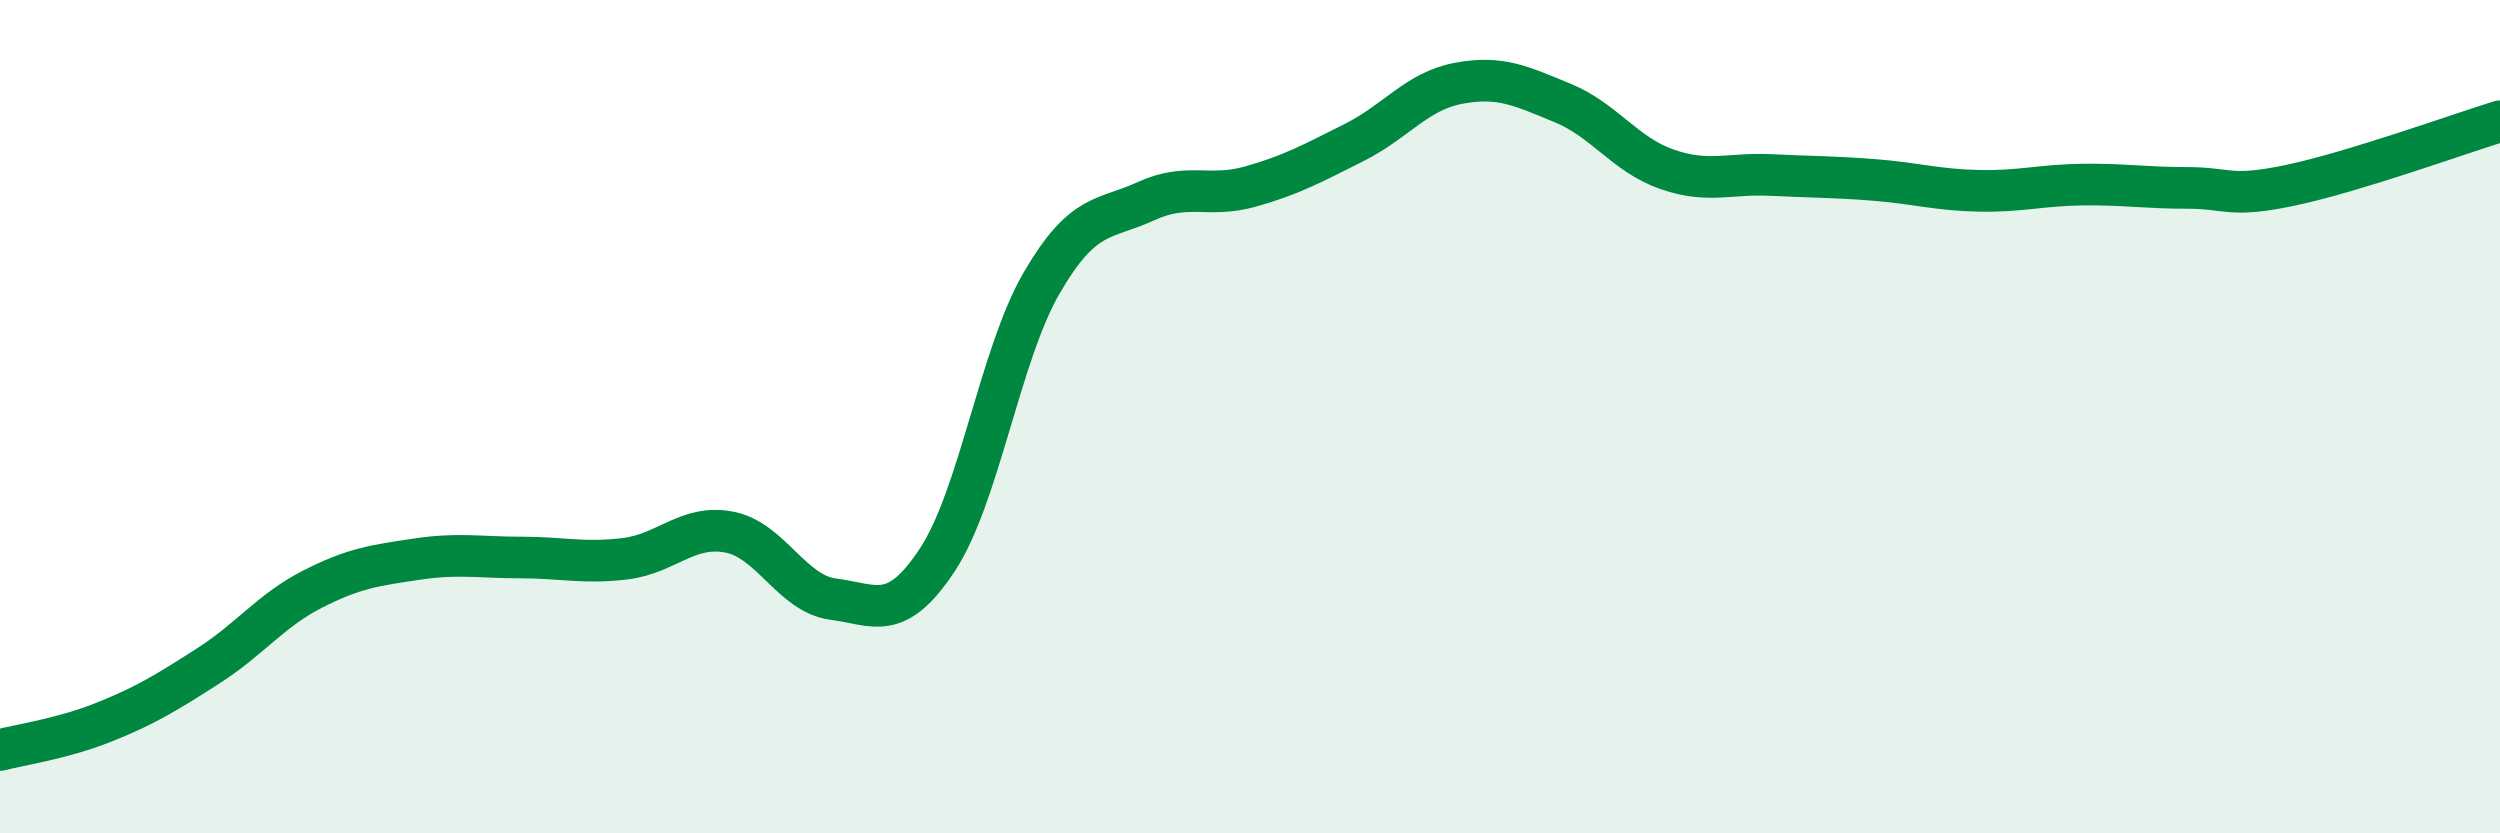
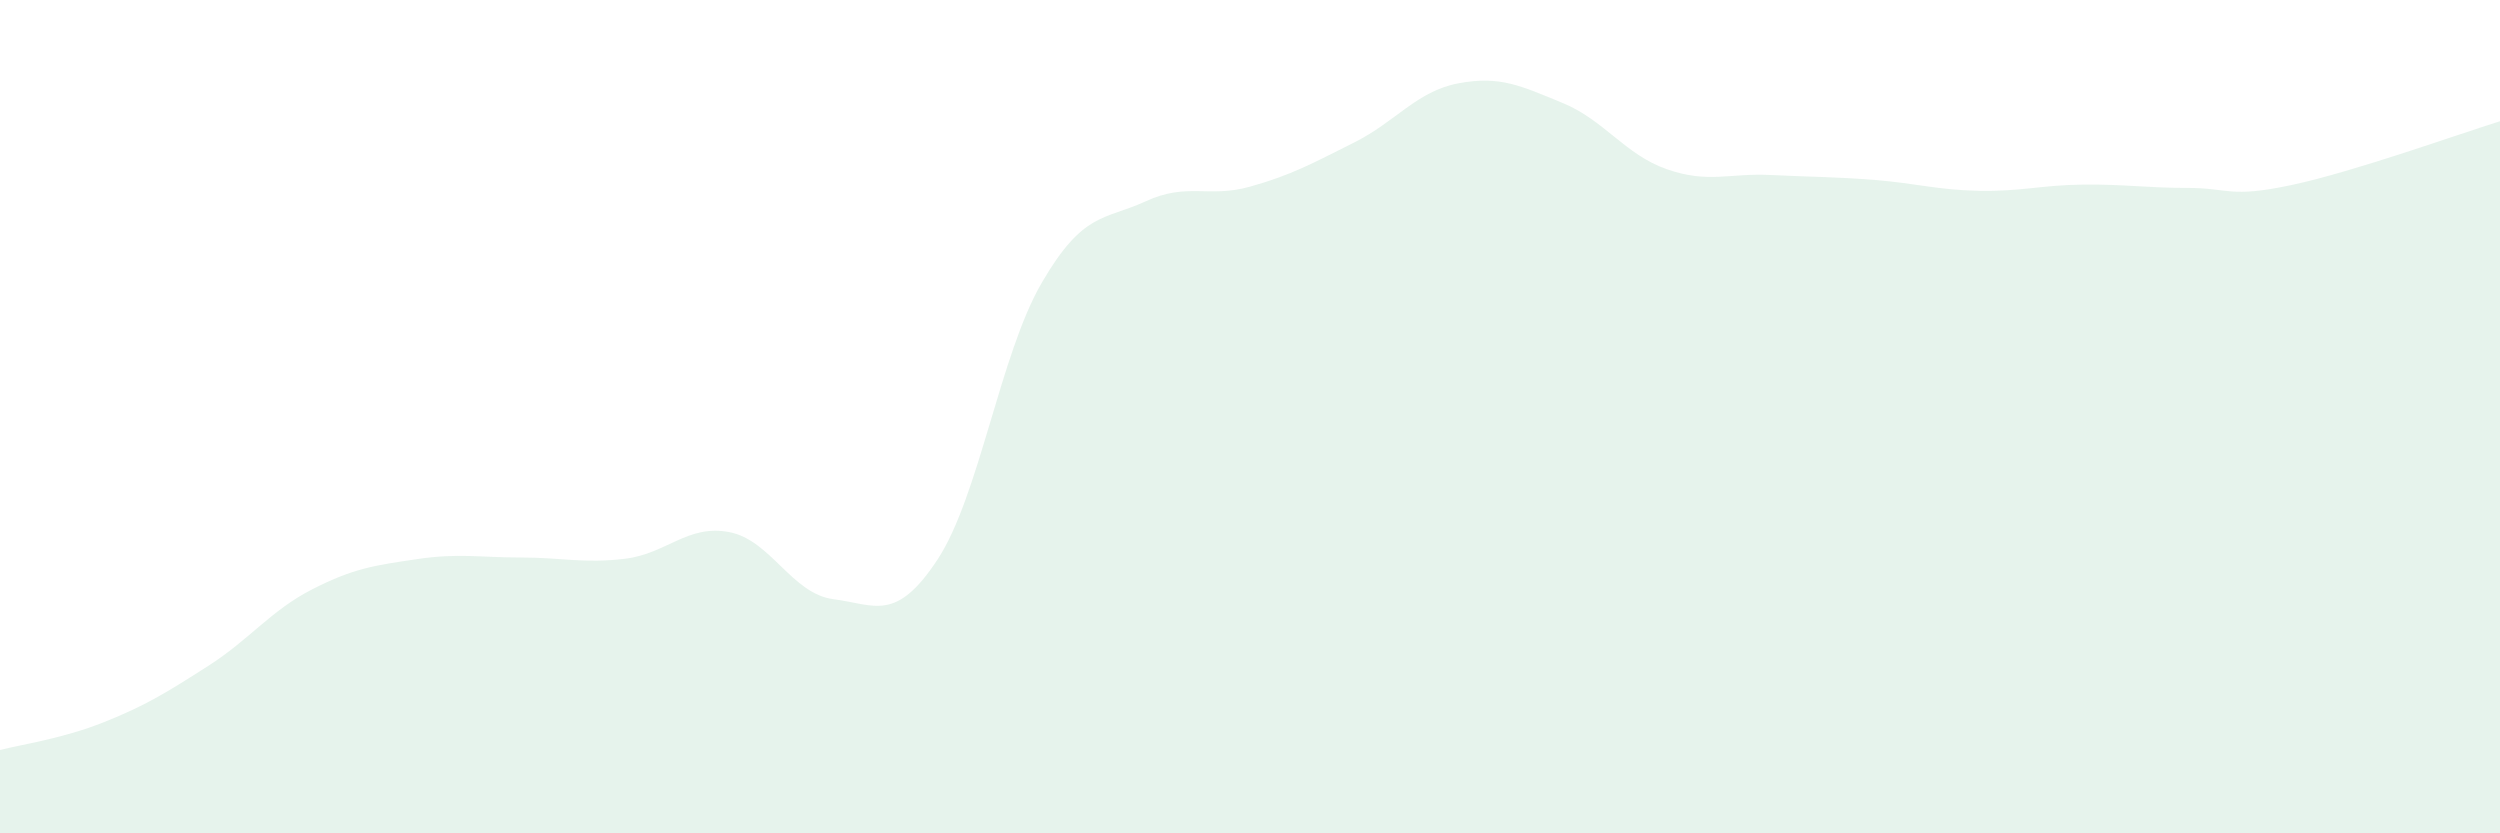
<svg xmlns="http://www.w3.org/2000/svg" width="60" height="20" viewBox="0 0 60 20">
  <path d="M 0,18 C 0.5,17.87 1.5,17.73 2.5,17.33 C 3.5,16.93 4,16.62 5,15.98 C 6,15.34 6.5,14.65 7.5,14.14 C 8.5,13.63 9,13.57 10,13.42 C 11,13.27 11.5,13.38 12.5,13.38 C 13.5,13.38 14,13.53 15,13.41 C 16,13.29 16.5,12.58 17.5,12.77 C 18.5,12.96 19,14.25 20,14.38 C 21,14.51 21.5,14.95 22.5,13.43 C 23.5,11.91 24,8.51 25,6.79 C 26,5.07 26.5,5.29 27.5,4.83 C 28.5,4.37 29,4.76 30,4.48 C 31,4.2 31.5,3.92 32.5,3.42 C 33.5,2.92 34,2.19 35,2 C 36,1.81 36.5,2.06 37.5,2.47 C 38.5,2.88 39,3.71 40,4.06 C 41,4.41 41.5,4.15 42.5,4.2 C 43.5,4.25 44,4.24 45,4.32 C 46,4.4 46.5,4.56 47.5,4.58 C 48.5,4.6 49,4.44 50,4.43 C 51,4.42 51.5,4.51 52.5,4.51 C 53.5,4.51 53.5,4.76 55,4.44 C 56.5,4.12 59,3.22 60,2.91L60 20L0 20Z" fill="#008740" opacity="0.1" stroke-linecap="round" stroke-linejoin="round" />
-   <path d="M 0,18 C 0.5,17.87 1.5,17.73 2.5,17.33 C 3.5,16.93 4,16.62 5,15.98 C 6,15.34 6.5,14.65 7.5,14.14 C 8.5,13.63 9,13.57 10,13.42 C 11,13.27 11.5,13.38 12.5,13.38 C 13.5,13.38 14,13.53 15,13.41 C 16,13.29 16.5,12.58 17.5,12.77 C 18.5,12.96 19,14.25 20,14.38 C 21,14.51 21.5,14.95 22.5,13.43 C 23.5,11.91 24,8.51 25,6.79 C 26,5.07 26.5,5.29 27.5,4.83 C 28.5,4.37 29,4.76 30,4.48 C 31,4.2 31.5,3.92 32.5,3.42 C 33.5,2.92 34,2.19 35,2 C 36,1.81 36.5,2.06 37.5,2.47 C 38.5,2.88 39,3.71 40,4.06 C 41,4.41 41.5,4.15 42.5,4.2 C 43.5,4.25 44,4.24 45,4.32 C 46,4.4 46.5,4.56 47.5,4.58 C 48.5,4.6 49,4.44 50,4.43 C 51,4.42 51.5,4.51 52.5,4.51 C 53.5,4.51 53.5,4.76 55,4.44 C 56.5,4.12 59,3.22 60,2.91" stroke="#008740" stroke-width="1" fill="none" stroke-linecap="round" stroke-linejoin="round" />
</svg>